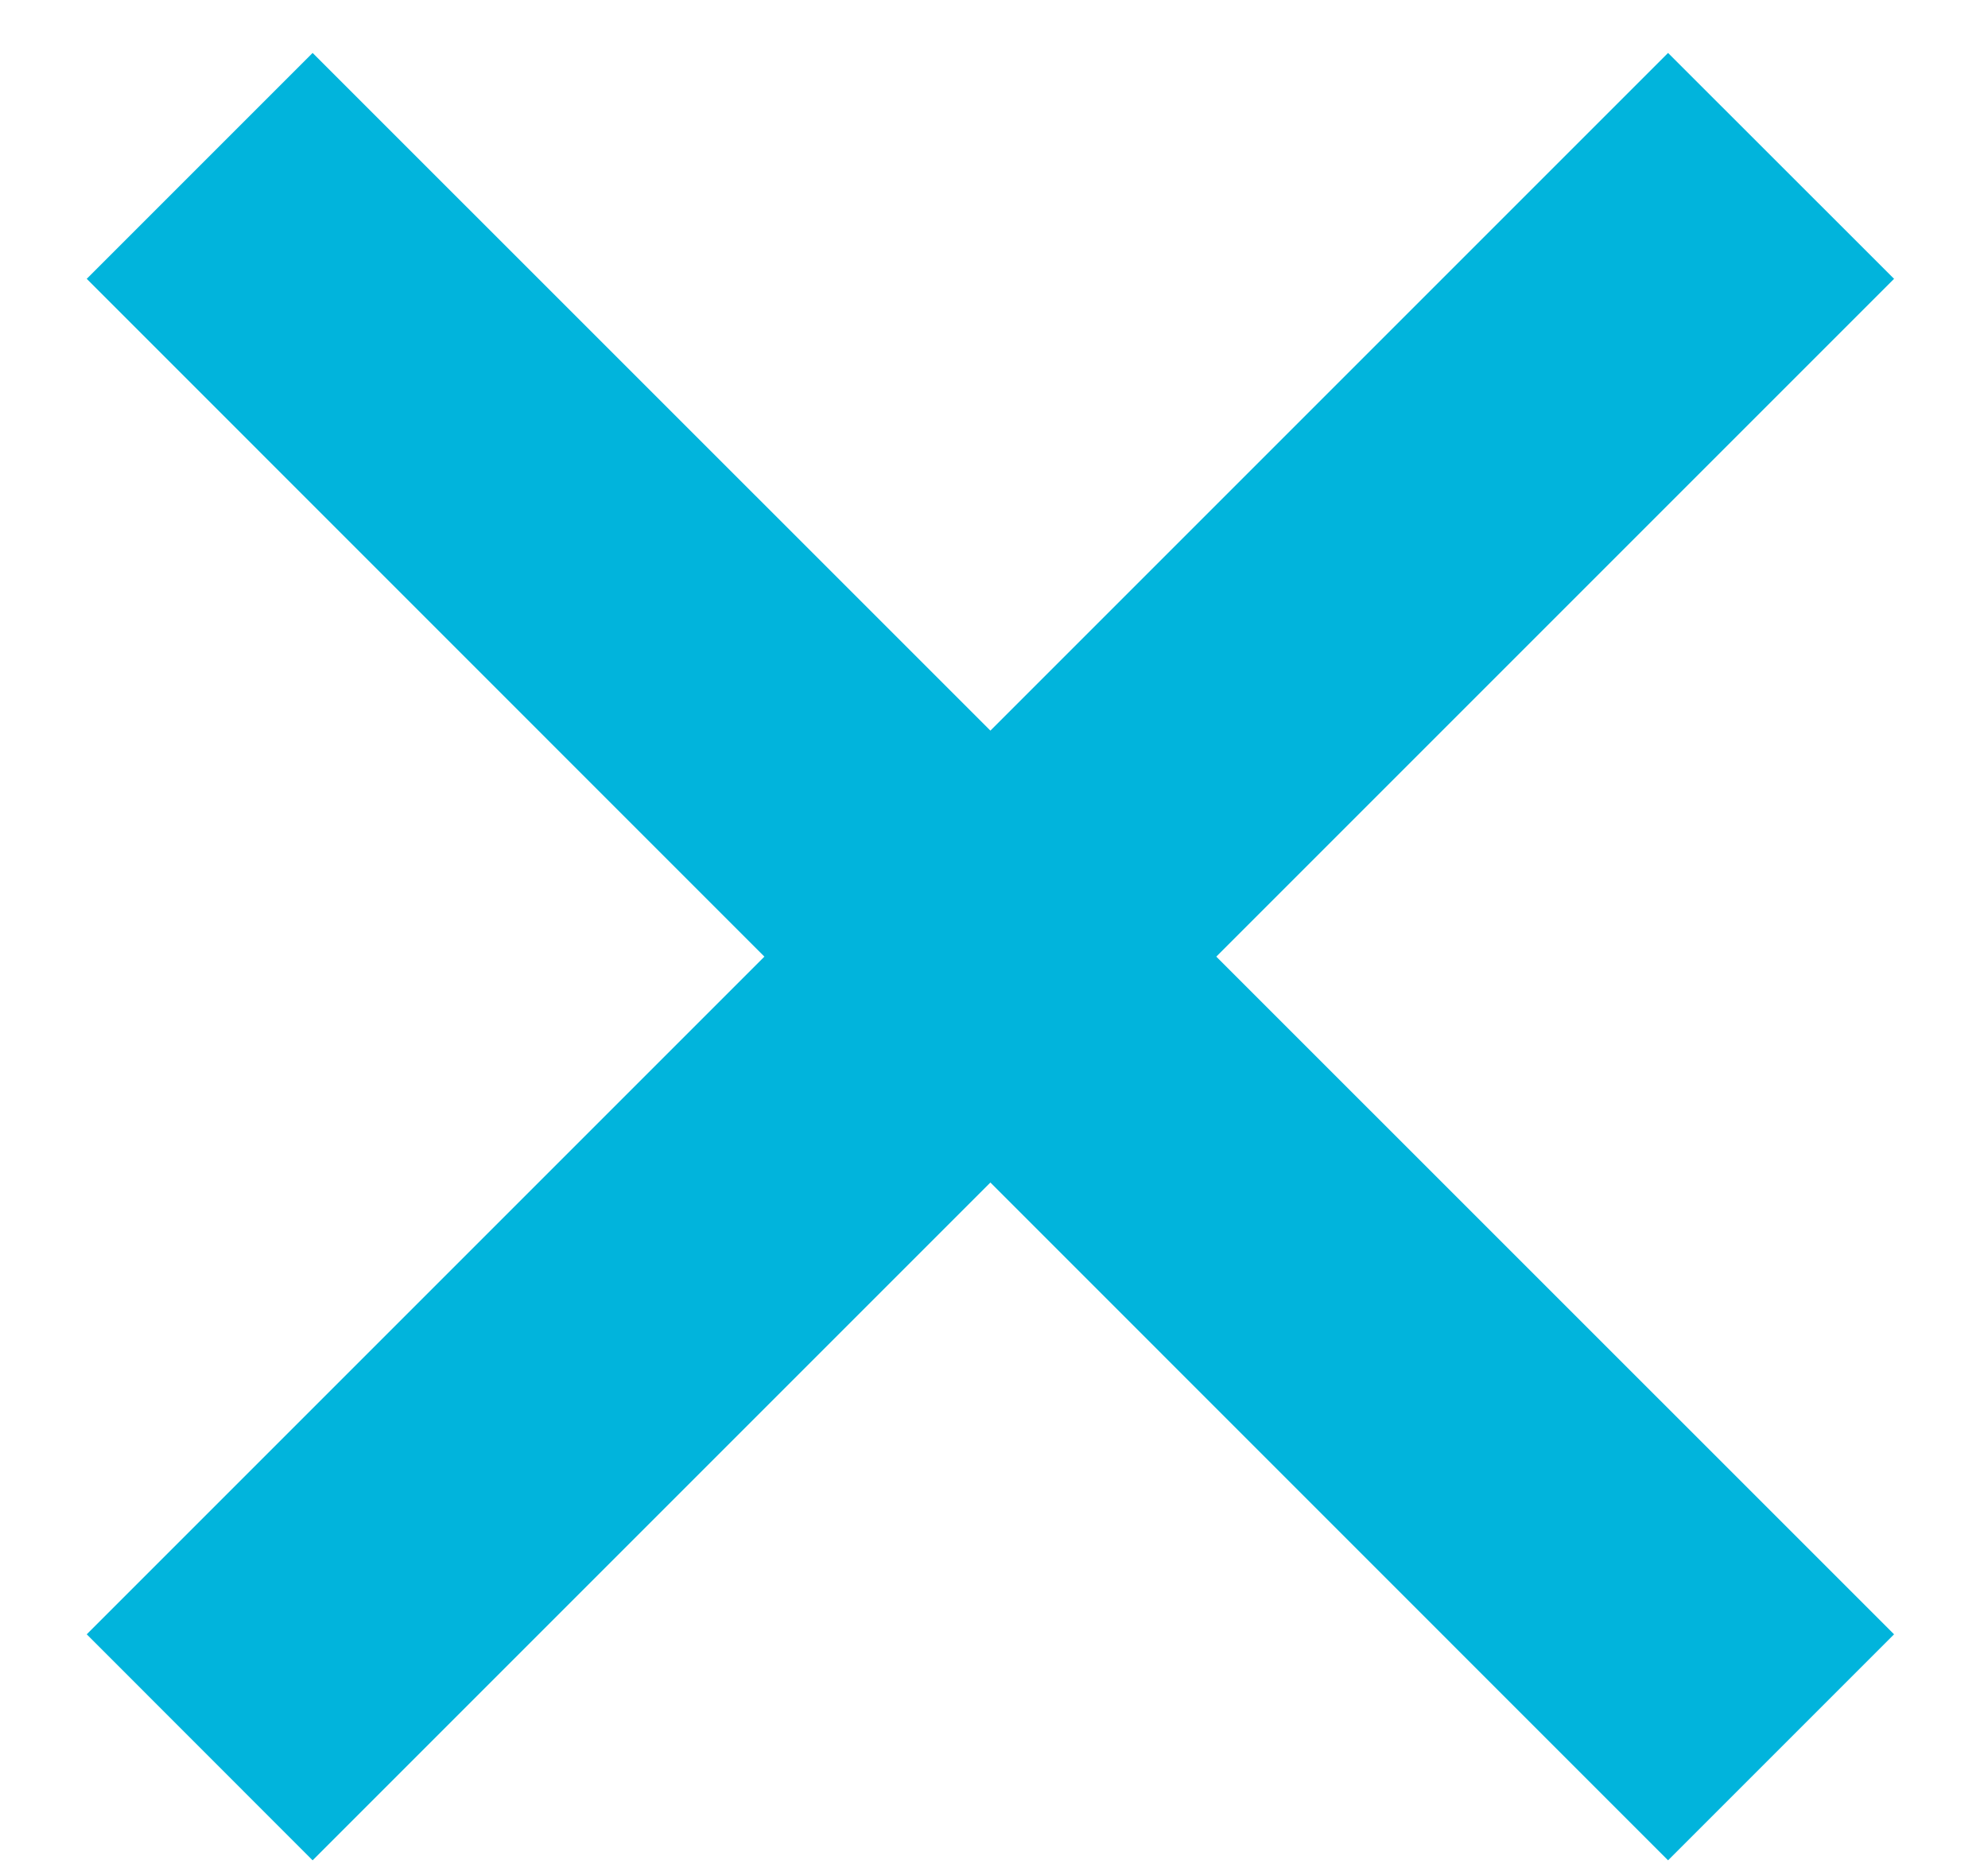
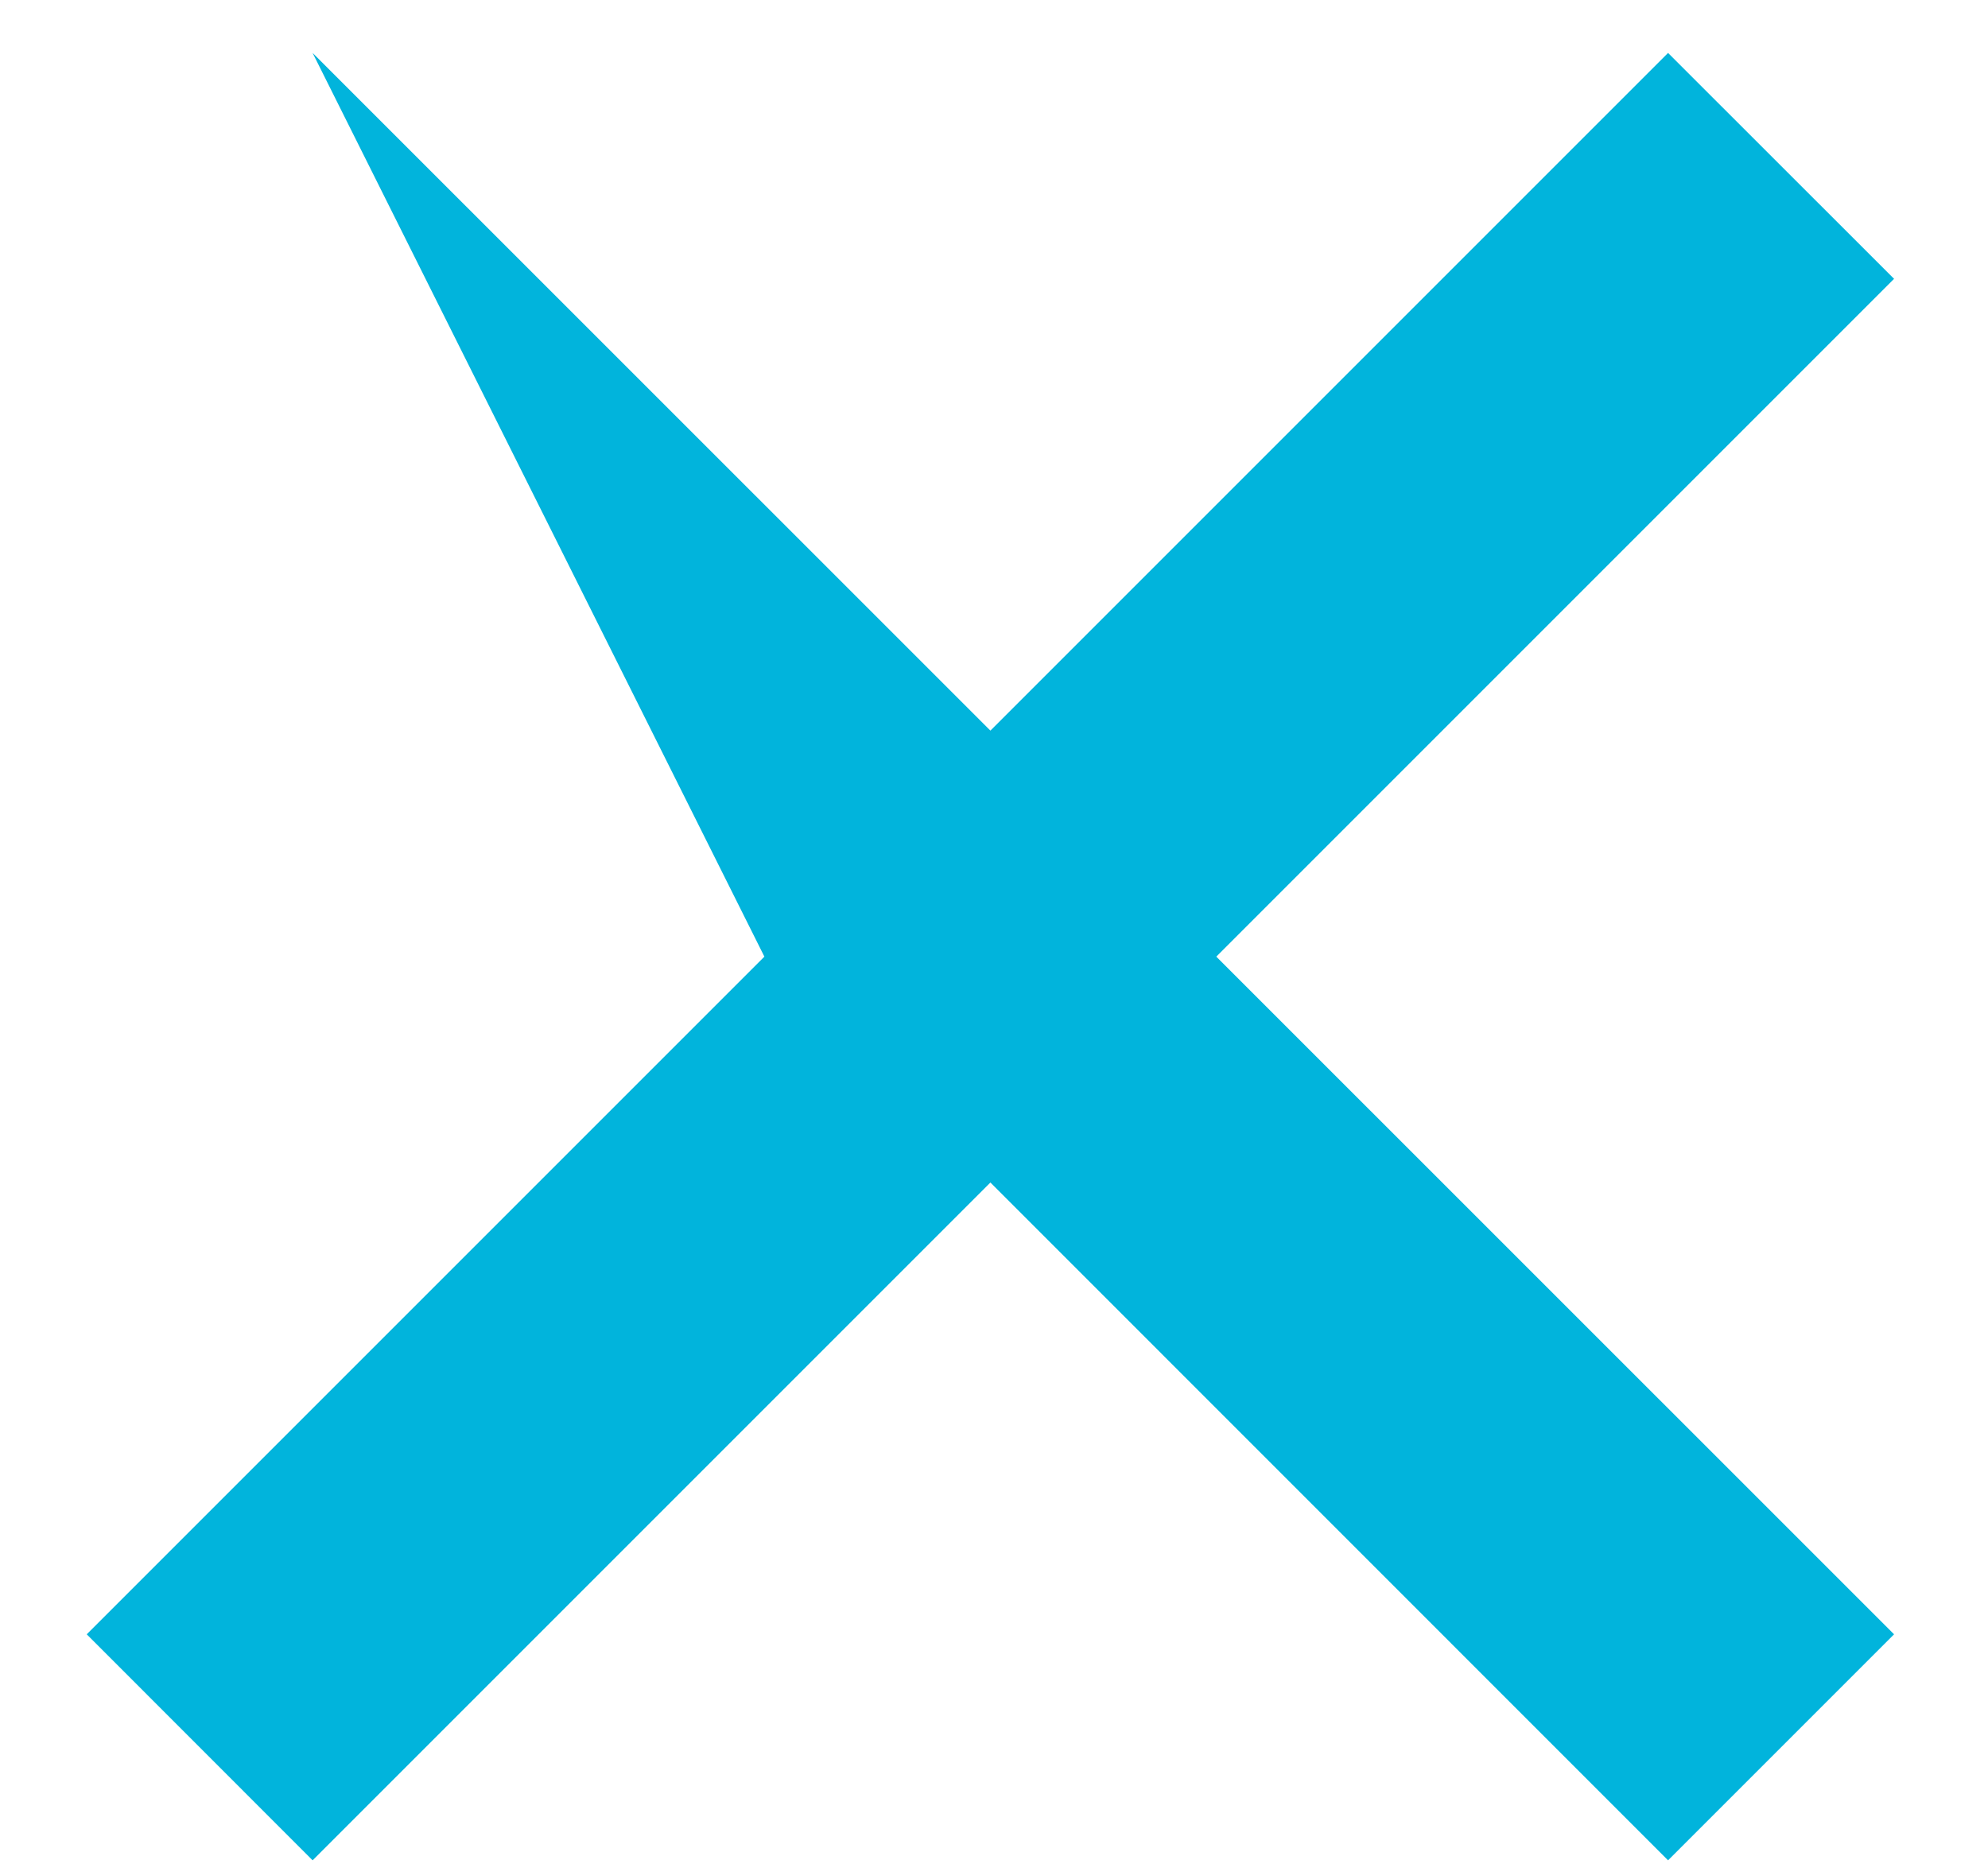
<svg xmlns="http://www.w3.org/2000/svg" width="16" height="15" viewBox="0 0 16 15" fill="none">
-   <path d="M13.425 14.972L7.971 9.517L2.516 14.972L0.698 13.153L6.152 7.699L0.698 2.244L2.516 0.426L7.971 5.88L13.425 0.426L15.244 2.244L9.789 7.699L15.244 13.153L13.425 14.972Z" fill="#01B4DC" />
+   <path d="M13.425 14.972L7.971 9.517L2.516 14.972L0.698 13.153L6.152 7.699L2.516 0.426L7.971 5.88L13.425 0.426L15.244 2.244L9.789 7.699L15.244 13.153L13.425 14.972Z" fill="#01B4DC" />
</svg>